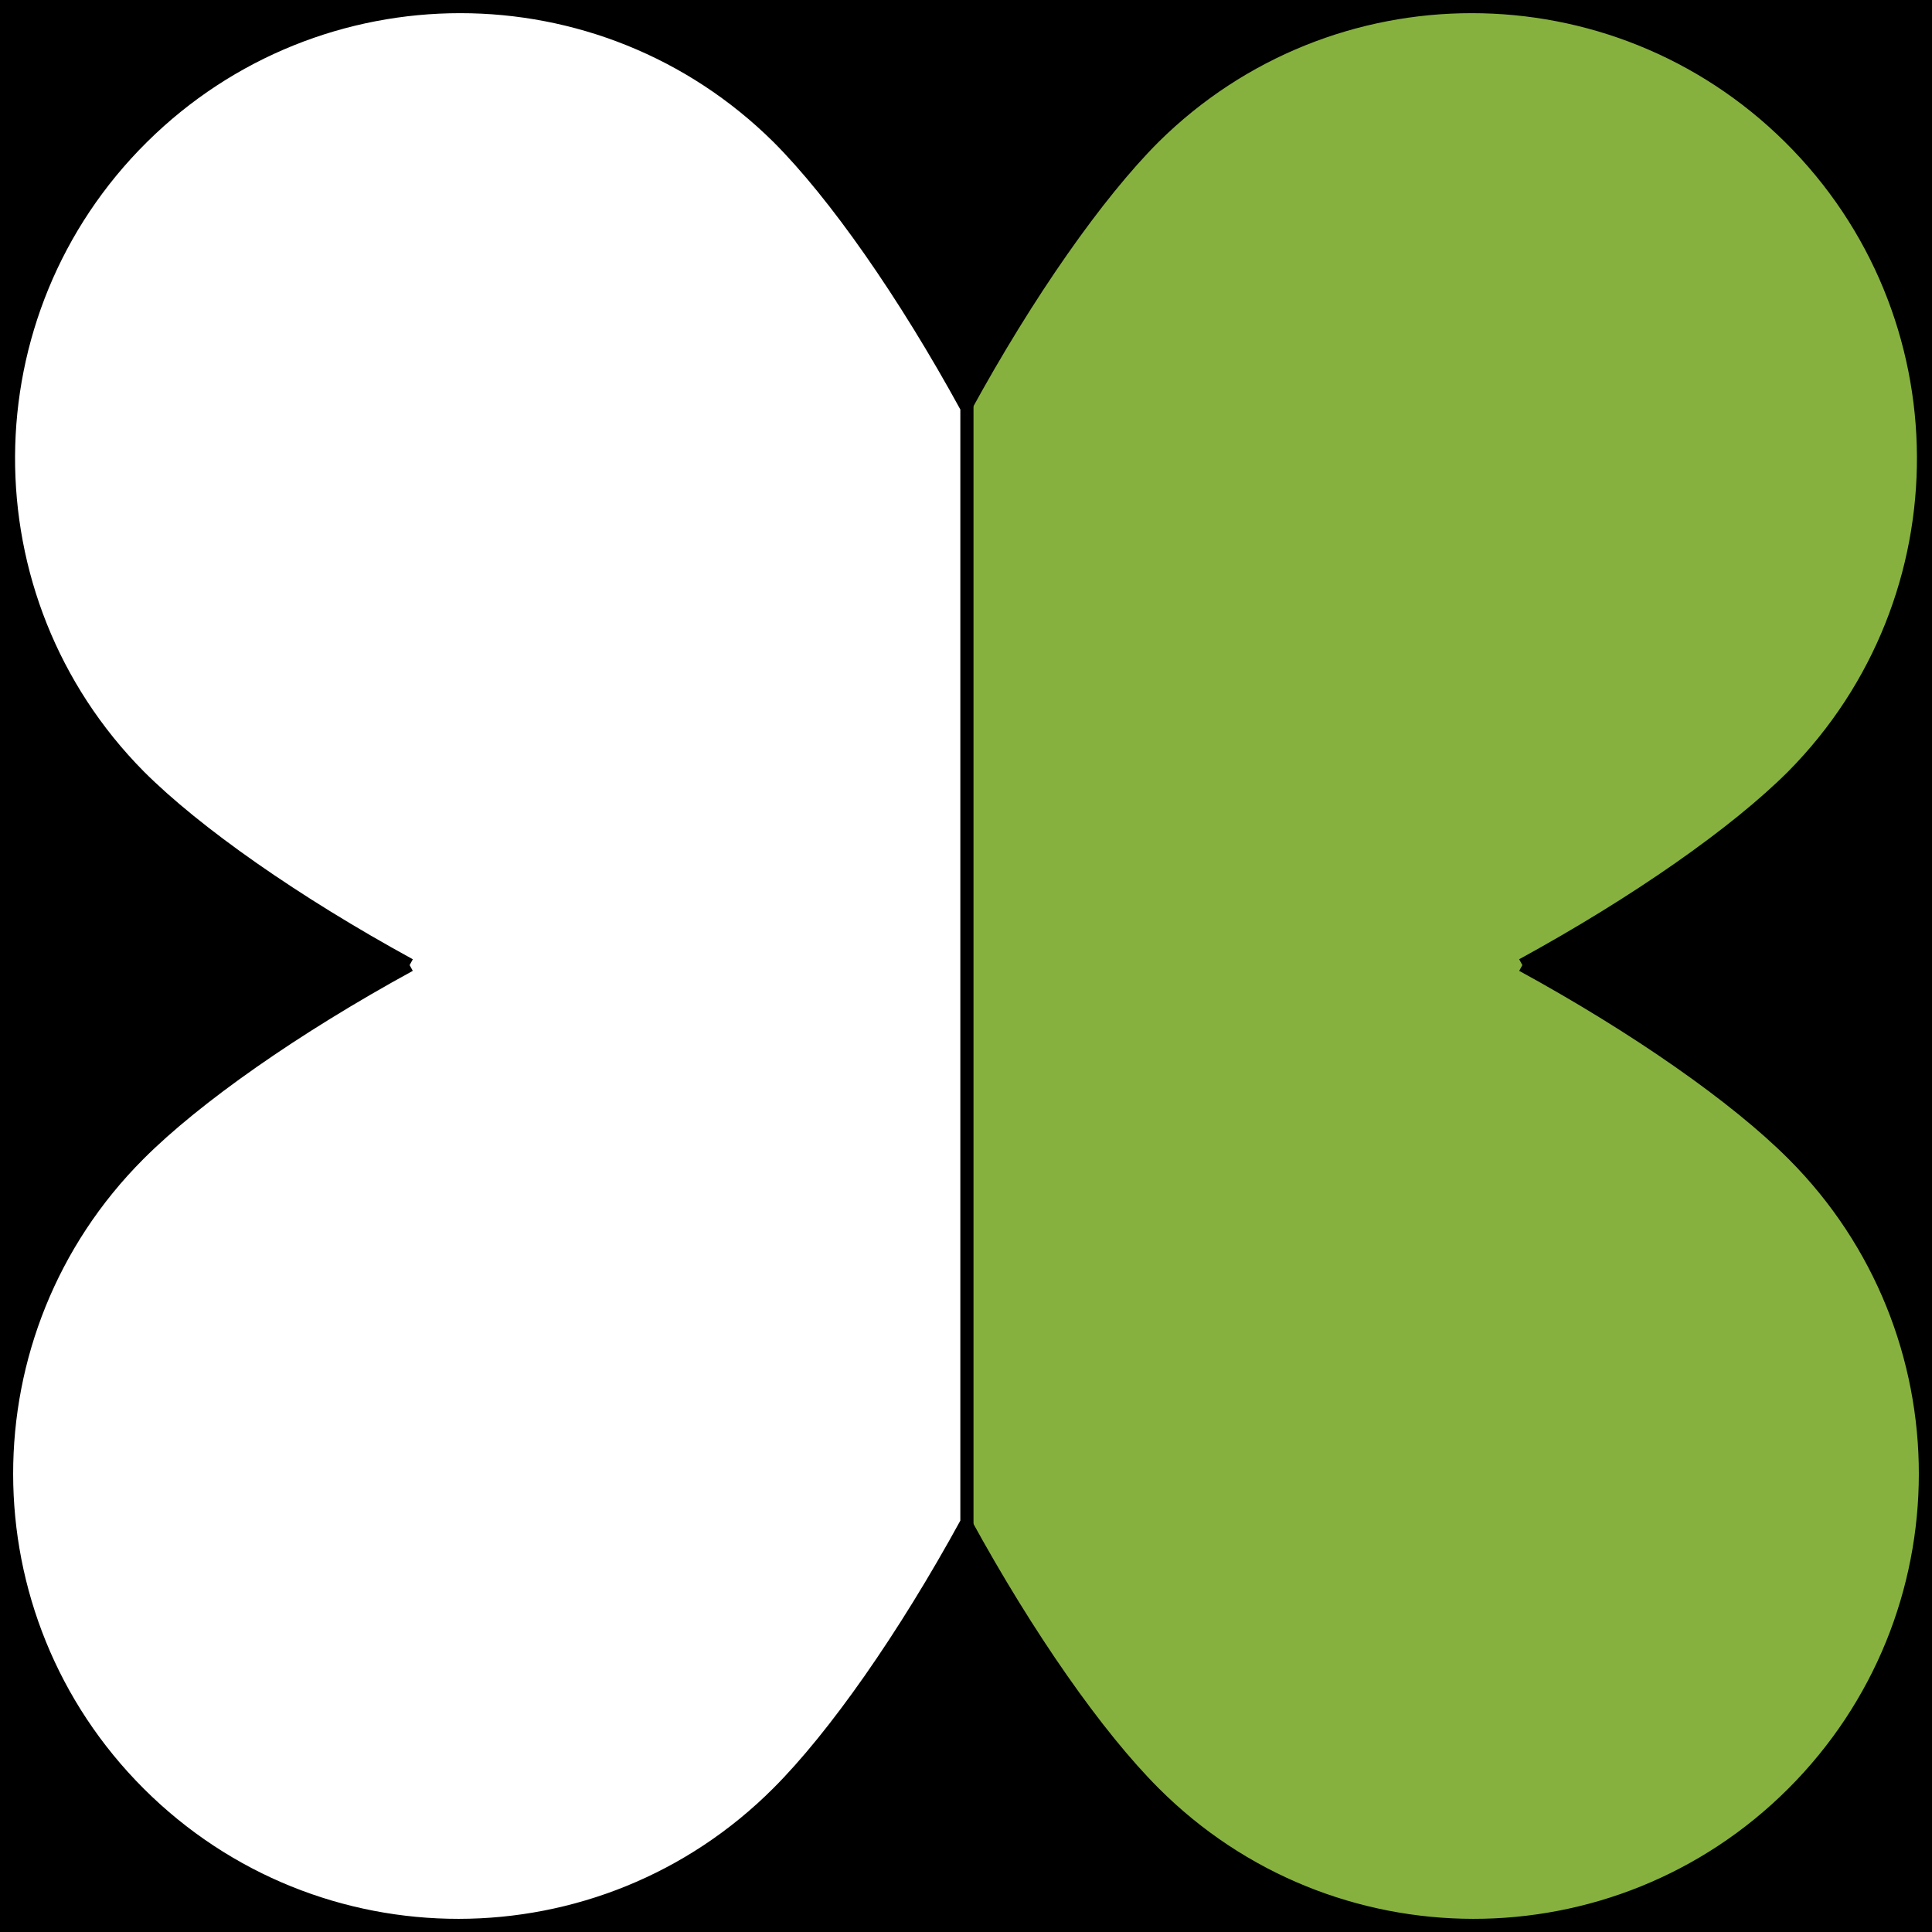
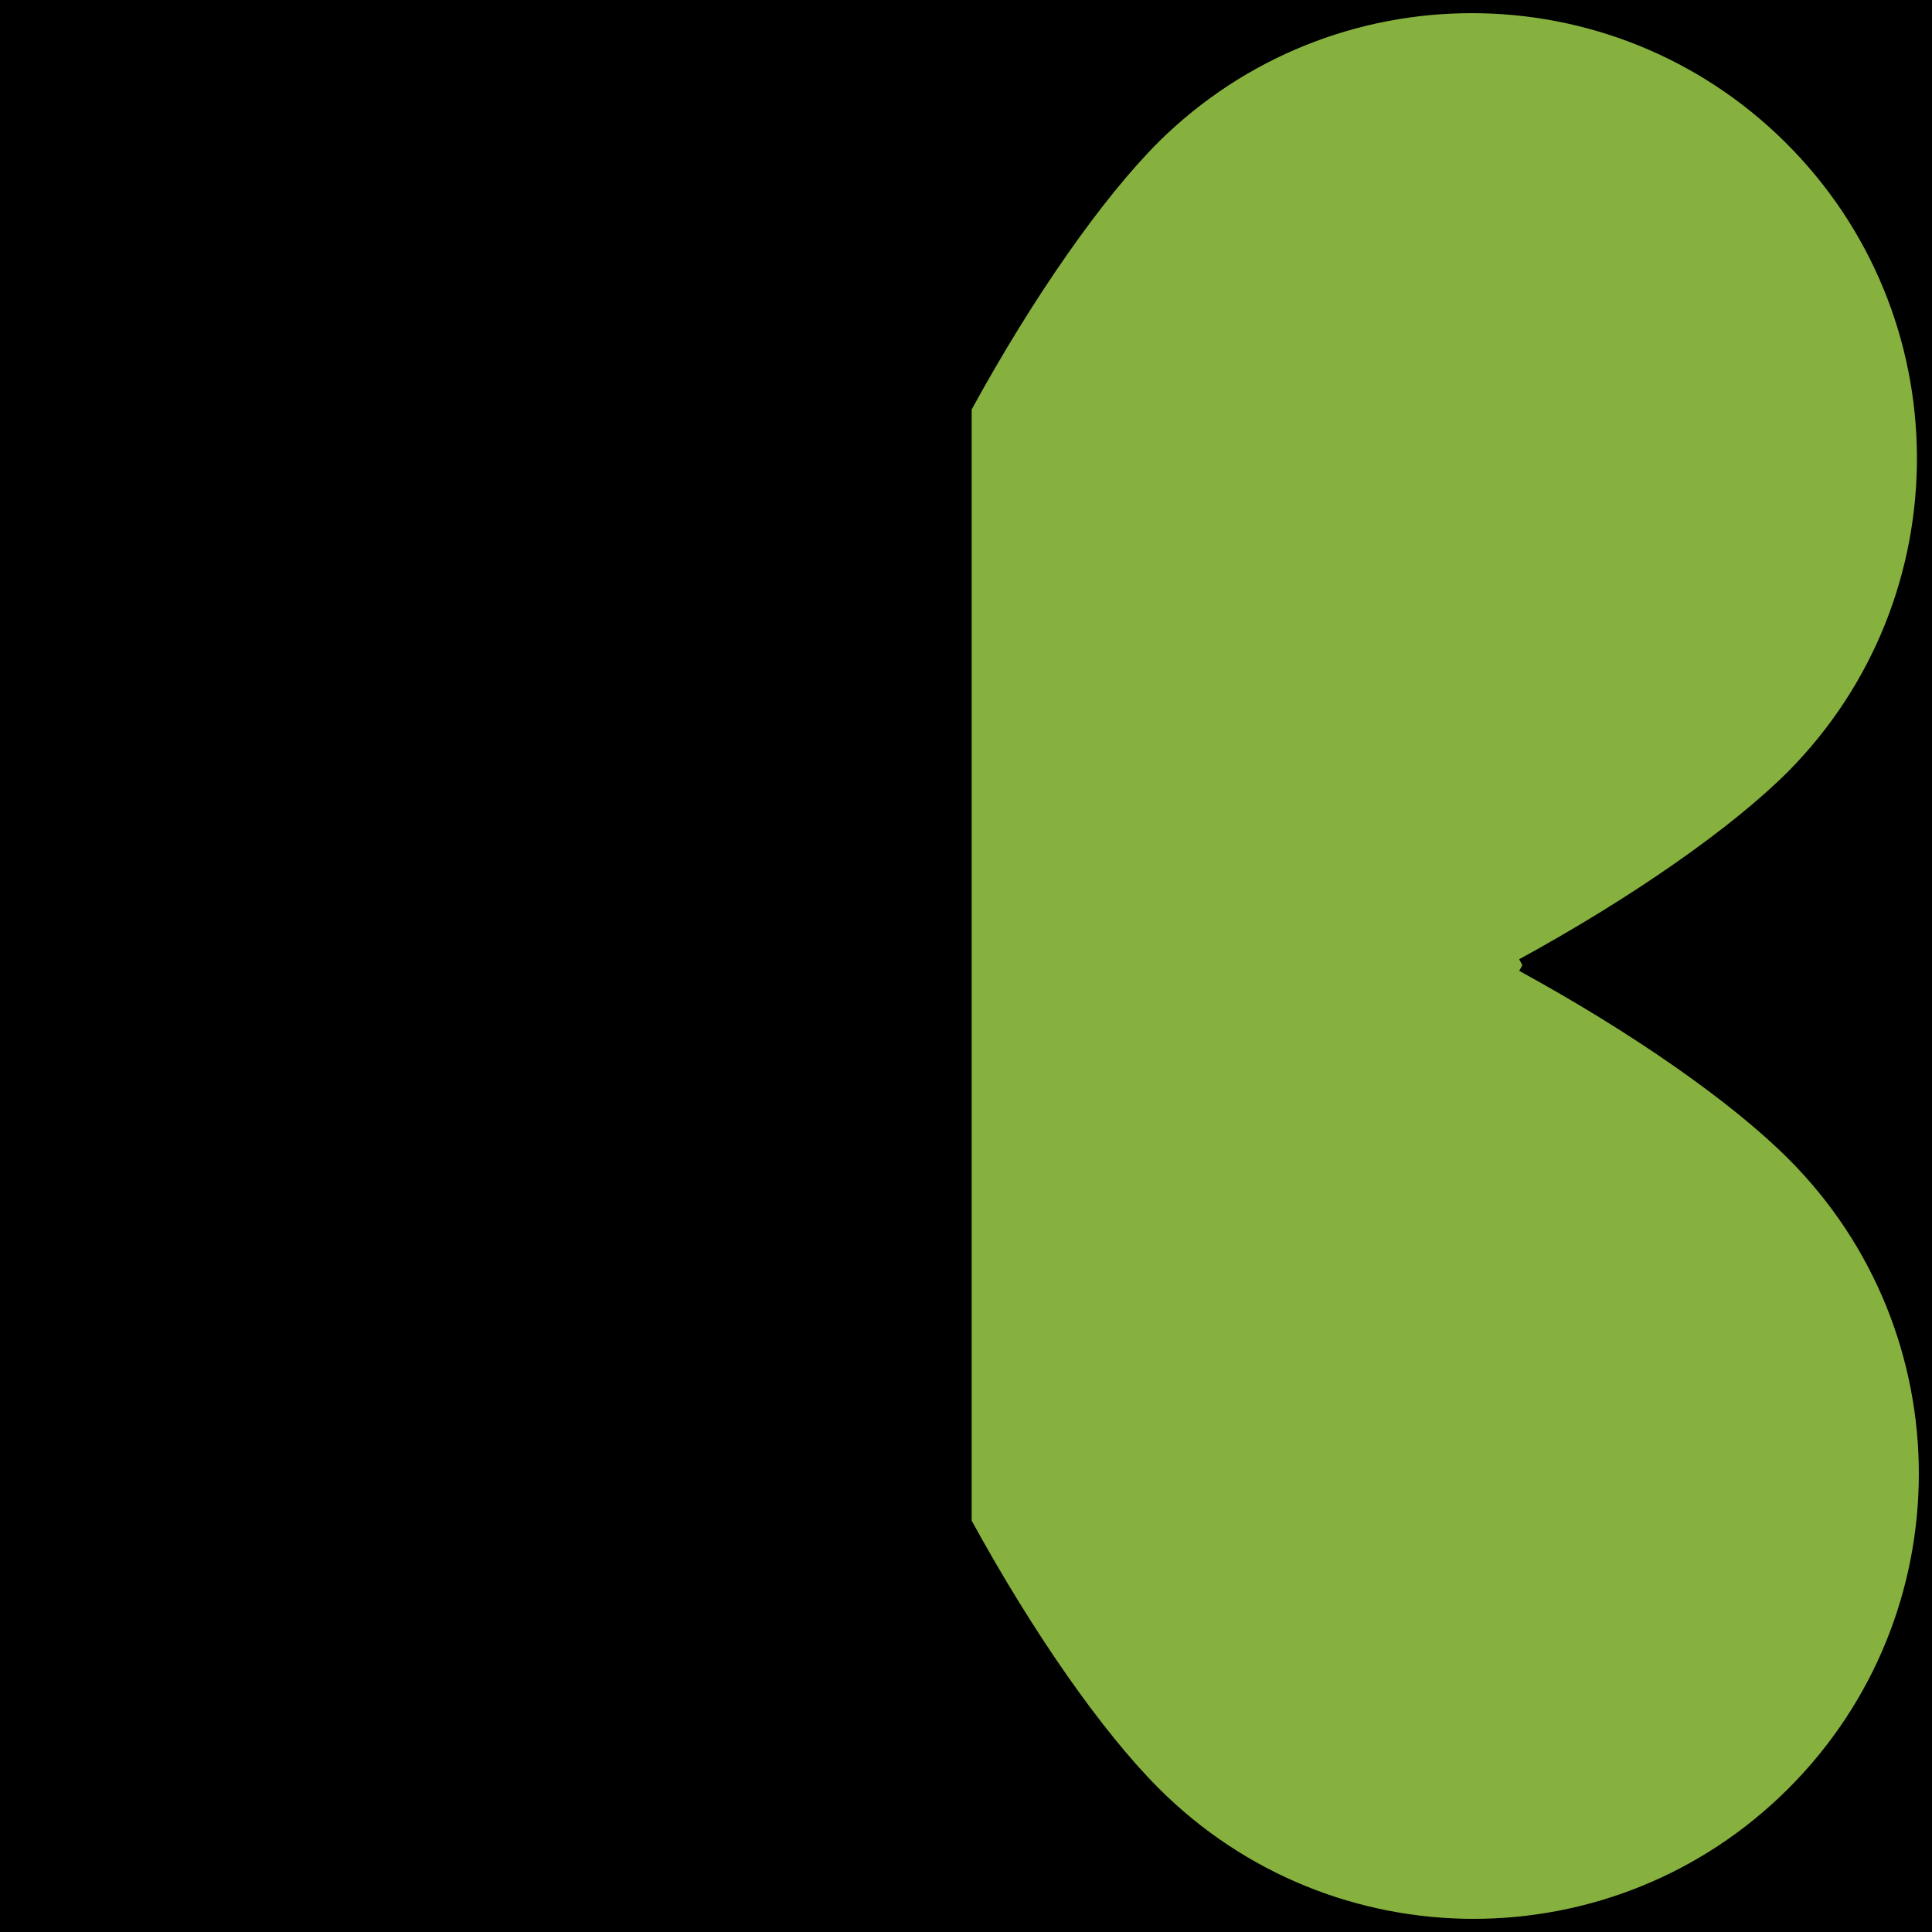
<svg xmlns="http://www.w3.org/2000/svg" id="Ebene_1" data-name="Ebene 1" viewBox="0 0 440 440">
  <rect x="0" y="0" width="440" height="440" fill="#333333" stroke="none" />
  <defs>
    <style>
      .cls-1 {
        stroke-miterlimit: 10;
      }

      .cls-1, .cls-2, .cls-3 {
        stroke: #000;
        stroke-width: 3px;
      }

      .cls-2 {
        fill: #87b13f;
      }

      .cls-3 {
        fill: #fff;
      }
    </style>
  </defs>
  <rect id="Rechteck_29" data-name="Rechteck 29" class="cls-1" x="1.5" y="1.5" width="437" height="437" />
  <path id="Pfad_52" data-name="Pfad 52" class="cls-2" d="m346.7,219.78c26.05-14.24,48.67-30.09,61.6-43.01,39.98-40.38,39.65-105.52-.73-145.5-40.09-39.69-104.68-39.7-144.77,0-12.92,12.92-28.77,35.54-43.01,61.6v253.83c14.24,26.06,30.09,48.68,43.01,61.6,40.14,40.22,105.28,40.28,145.5.14,40.22-40.14,40.28-105.28.14-145.5-.04-.04-.09-.09-.13-.13-12.93-12.93-35.55-28.78-61.6-43.02" />
-   <path id="Pfad_52-2" data-name="Pfad 52" class="cls-3" d="m93.3,219.78c-26.05-14.24-48.67-30.09-61.6-43.01-39.98-40.38-39.65-105.52.73-145.5,40.09-39.69,104.68-39.7,144.77,0,12.92,12.92,28.77,35.54,43.01,61.6v253.83c-14.24,26.06-30.09,48.68-43.01,61.6-40.14,40.22-105.28,40.28-145.5.14-40.22-40.14-40.28-105.28-.14-145.5.04-.04.09-.09.13-.13,12.93-12.93,35.55-28.78,61.6-43.02" />
</svg>